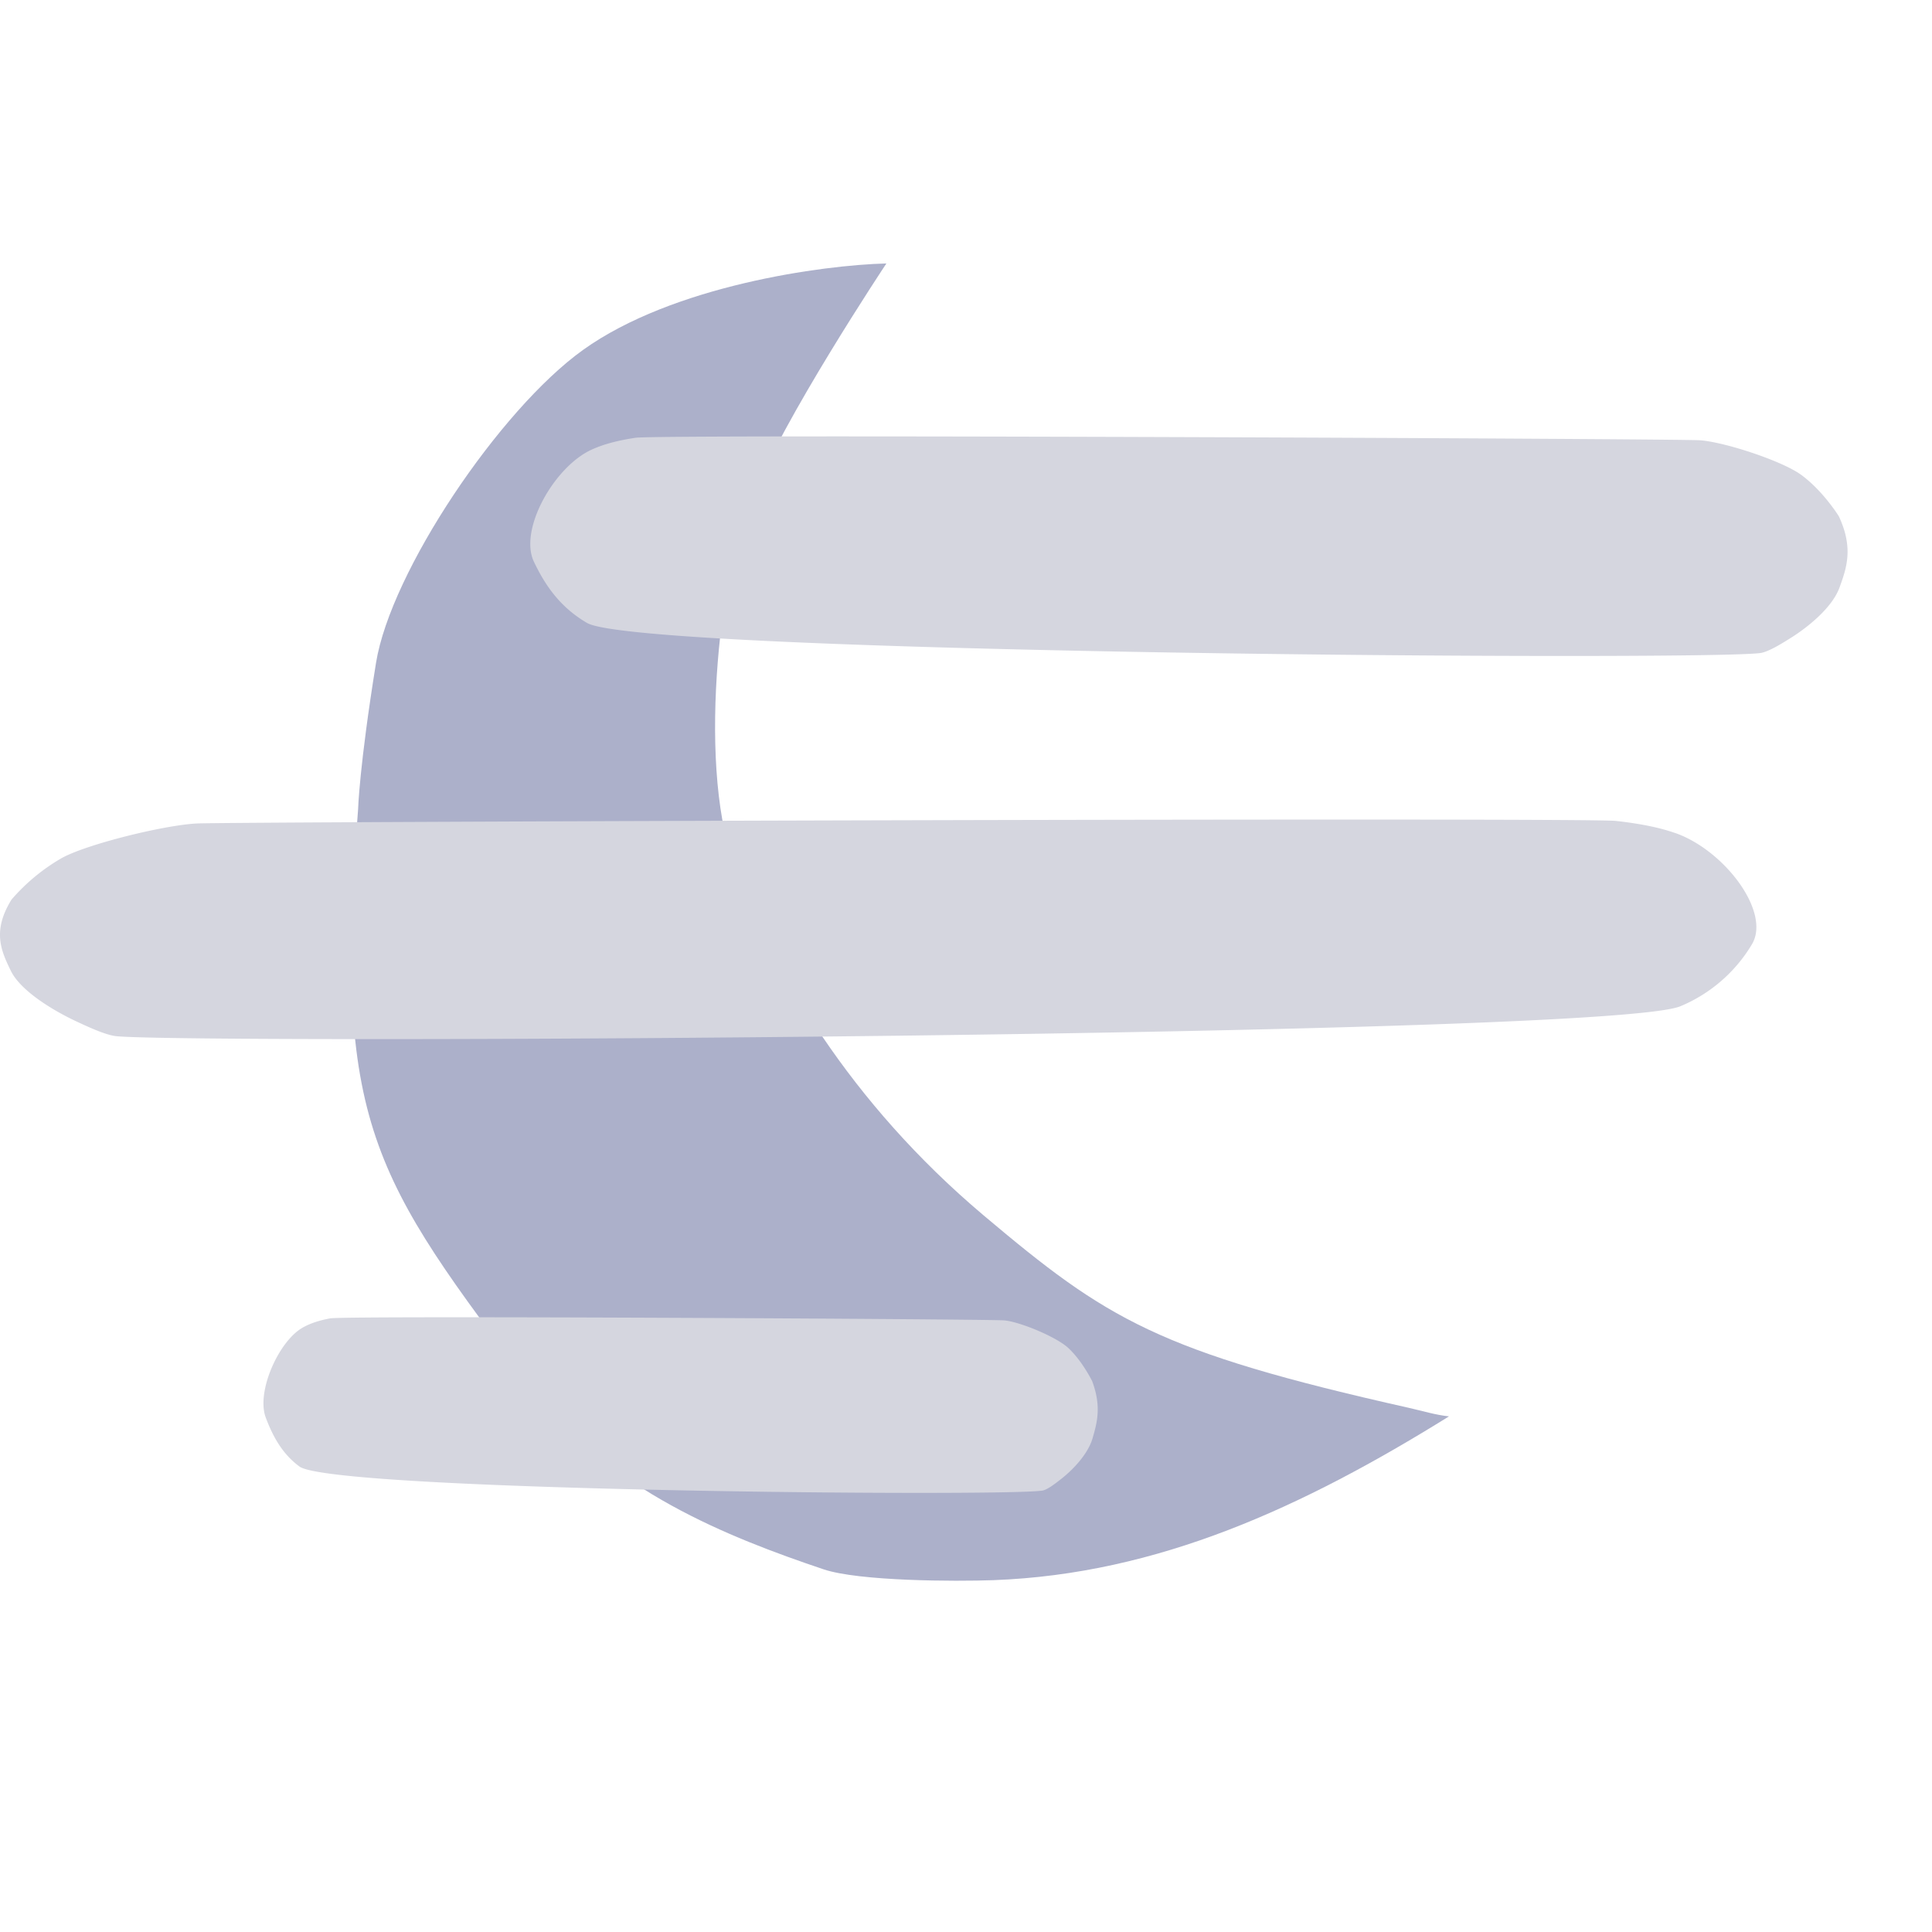
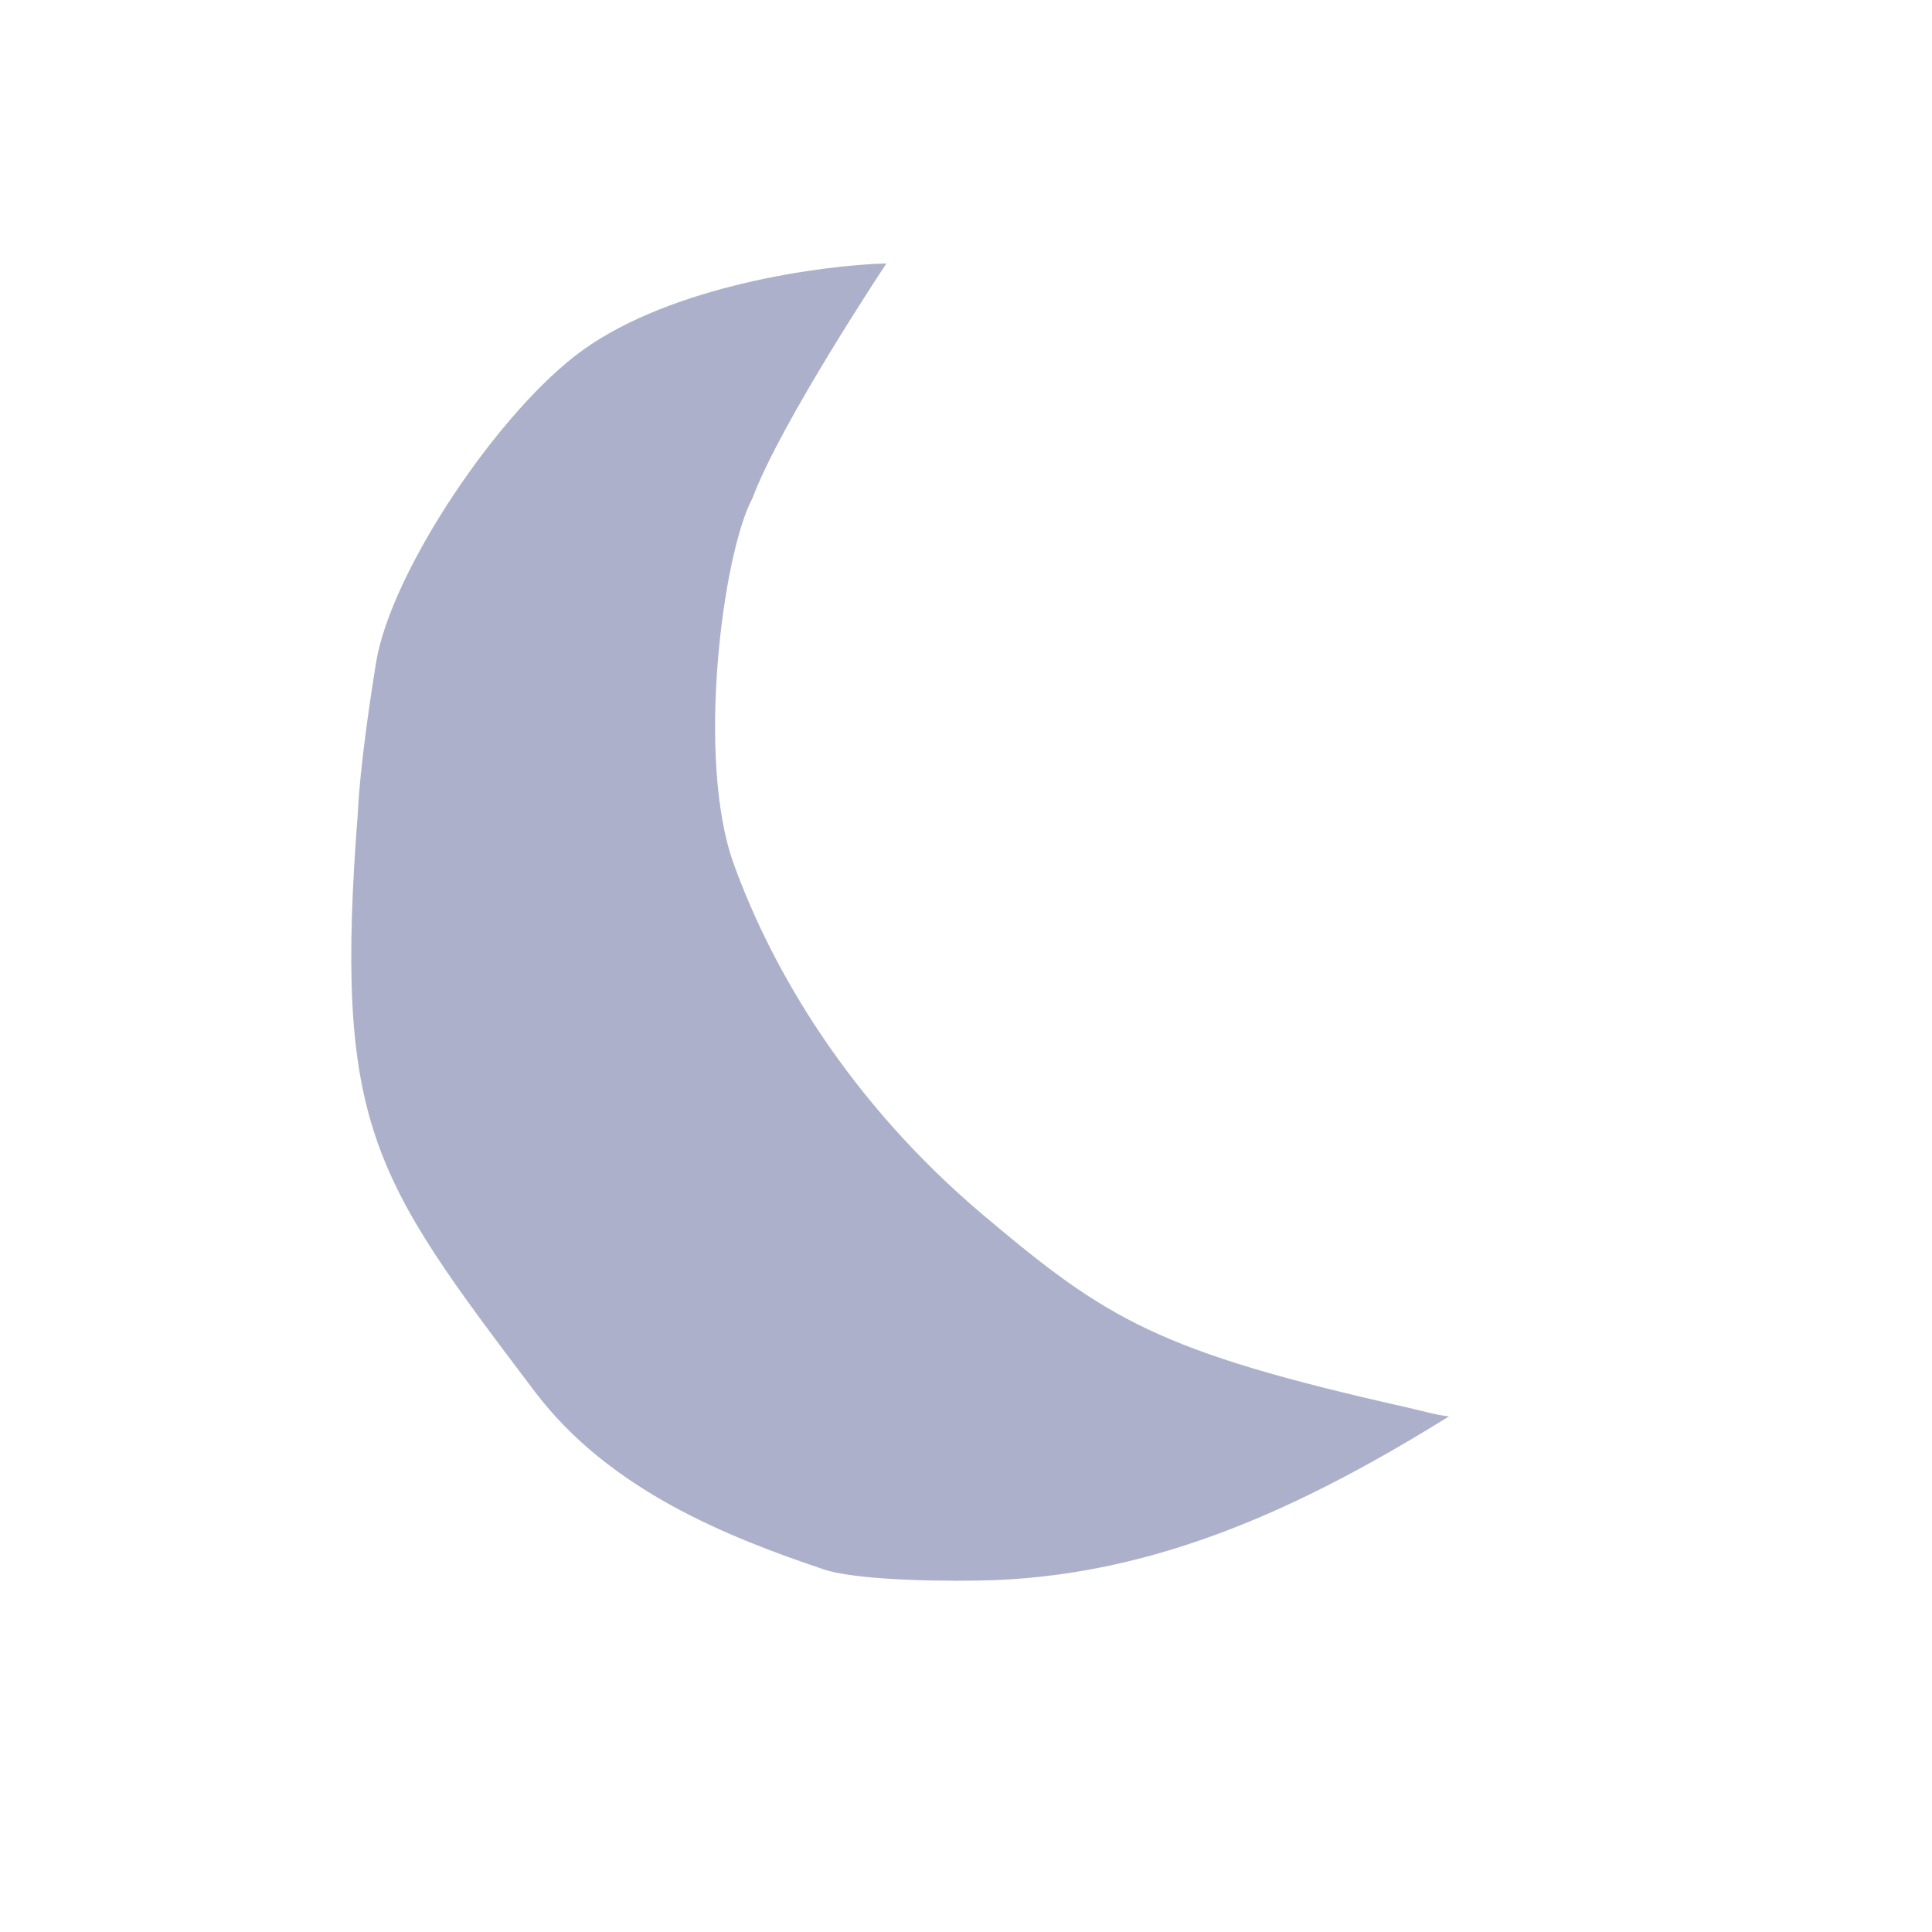
<svg xmlns="http://www.w3.org/2000/svg" viewBox="0 0 44 44">
  <g fill="none" fill-rule="evenodd">
    <path d="M32.091 32.064c-5.731-1.285-6.879-2.016-9.687-4.382-3.059-2.58-4.816-5.576-5.695-8.01-.862-2.387-.249-7.069.427-8.324C17.78 9.62 20.187 6 20.187 6c-1.459.037-4.865.504-6.91 1.97-1.902 1.364-4.378 5.051-4.713 7.124-.382 2.364-.409 3.343-.409 3.343-.56 7.182.306 8.339 4.023 13.253 1.702 2.252 4.403 3.318 6.578 4.05.808.272 3 .279 3.871.247 3.75-.14 7.046-1.662 10.373-3.73-.305-.032-.598-.123-.909-.193" fill="#ACB0CA" />
-     <path d="M13.468 10.243c.308-.142.657-.22 1.006-.273.538-.082 23.686.02 24.24.057.553.037 1.873.469 2.306.787.506.37.86.947.86.947.333.719.178 1.167.013 1.621-.164.452-.713.9-1.122 1.154-.152.095-.493.313-.684.337-1.392.177-25.51.017-26.716-.685-.604-.352-.948-.84-1.212-1.396-.346-.73.46-2.157 1.309-2.549M38.146 18.97c-.41-.143-.876-.221-1.342-.274-.716-.081-31.581.02-32.32.058-.737.036-2.497.468-3.075.786a4.432 4.432 0 00-1.147.948c-.444.718-.236 1.166-.016 1.62.219.453.95.9 1.496 1.155.203.094.656.312.911.336 1.857.177 34.015.017 35.623-.685a3.434 3.434 0 001.615-1.395c.46-.73-.613-2.157-1.745-2.55M6.88 30.243c.196-.114.417-.176.638-.218.34-.066 15.001.016 15.352.046.35.029 1.186.374 1.46.629.32.297.545.758.545.758.211.574.113.933.008 1.296-.104.362-.45.72-.71.924-.097.076-.312.25-.433.269-.882.141-16.157.013-16.92-.548-.383-.282-.601-.671-.768-1.116-.219-.584.291-1.726.829-2.04" fill="#D5D6DF" />
  </g>
</svg>